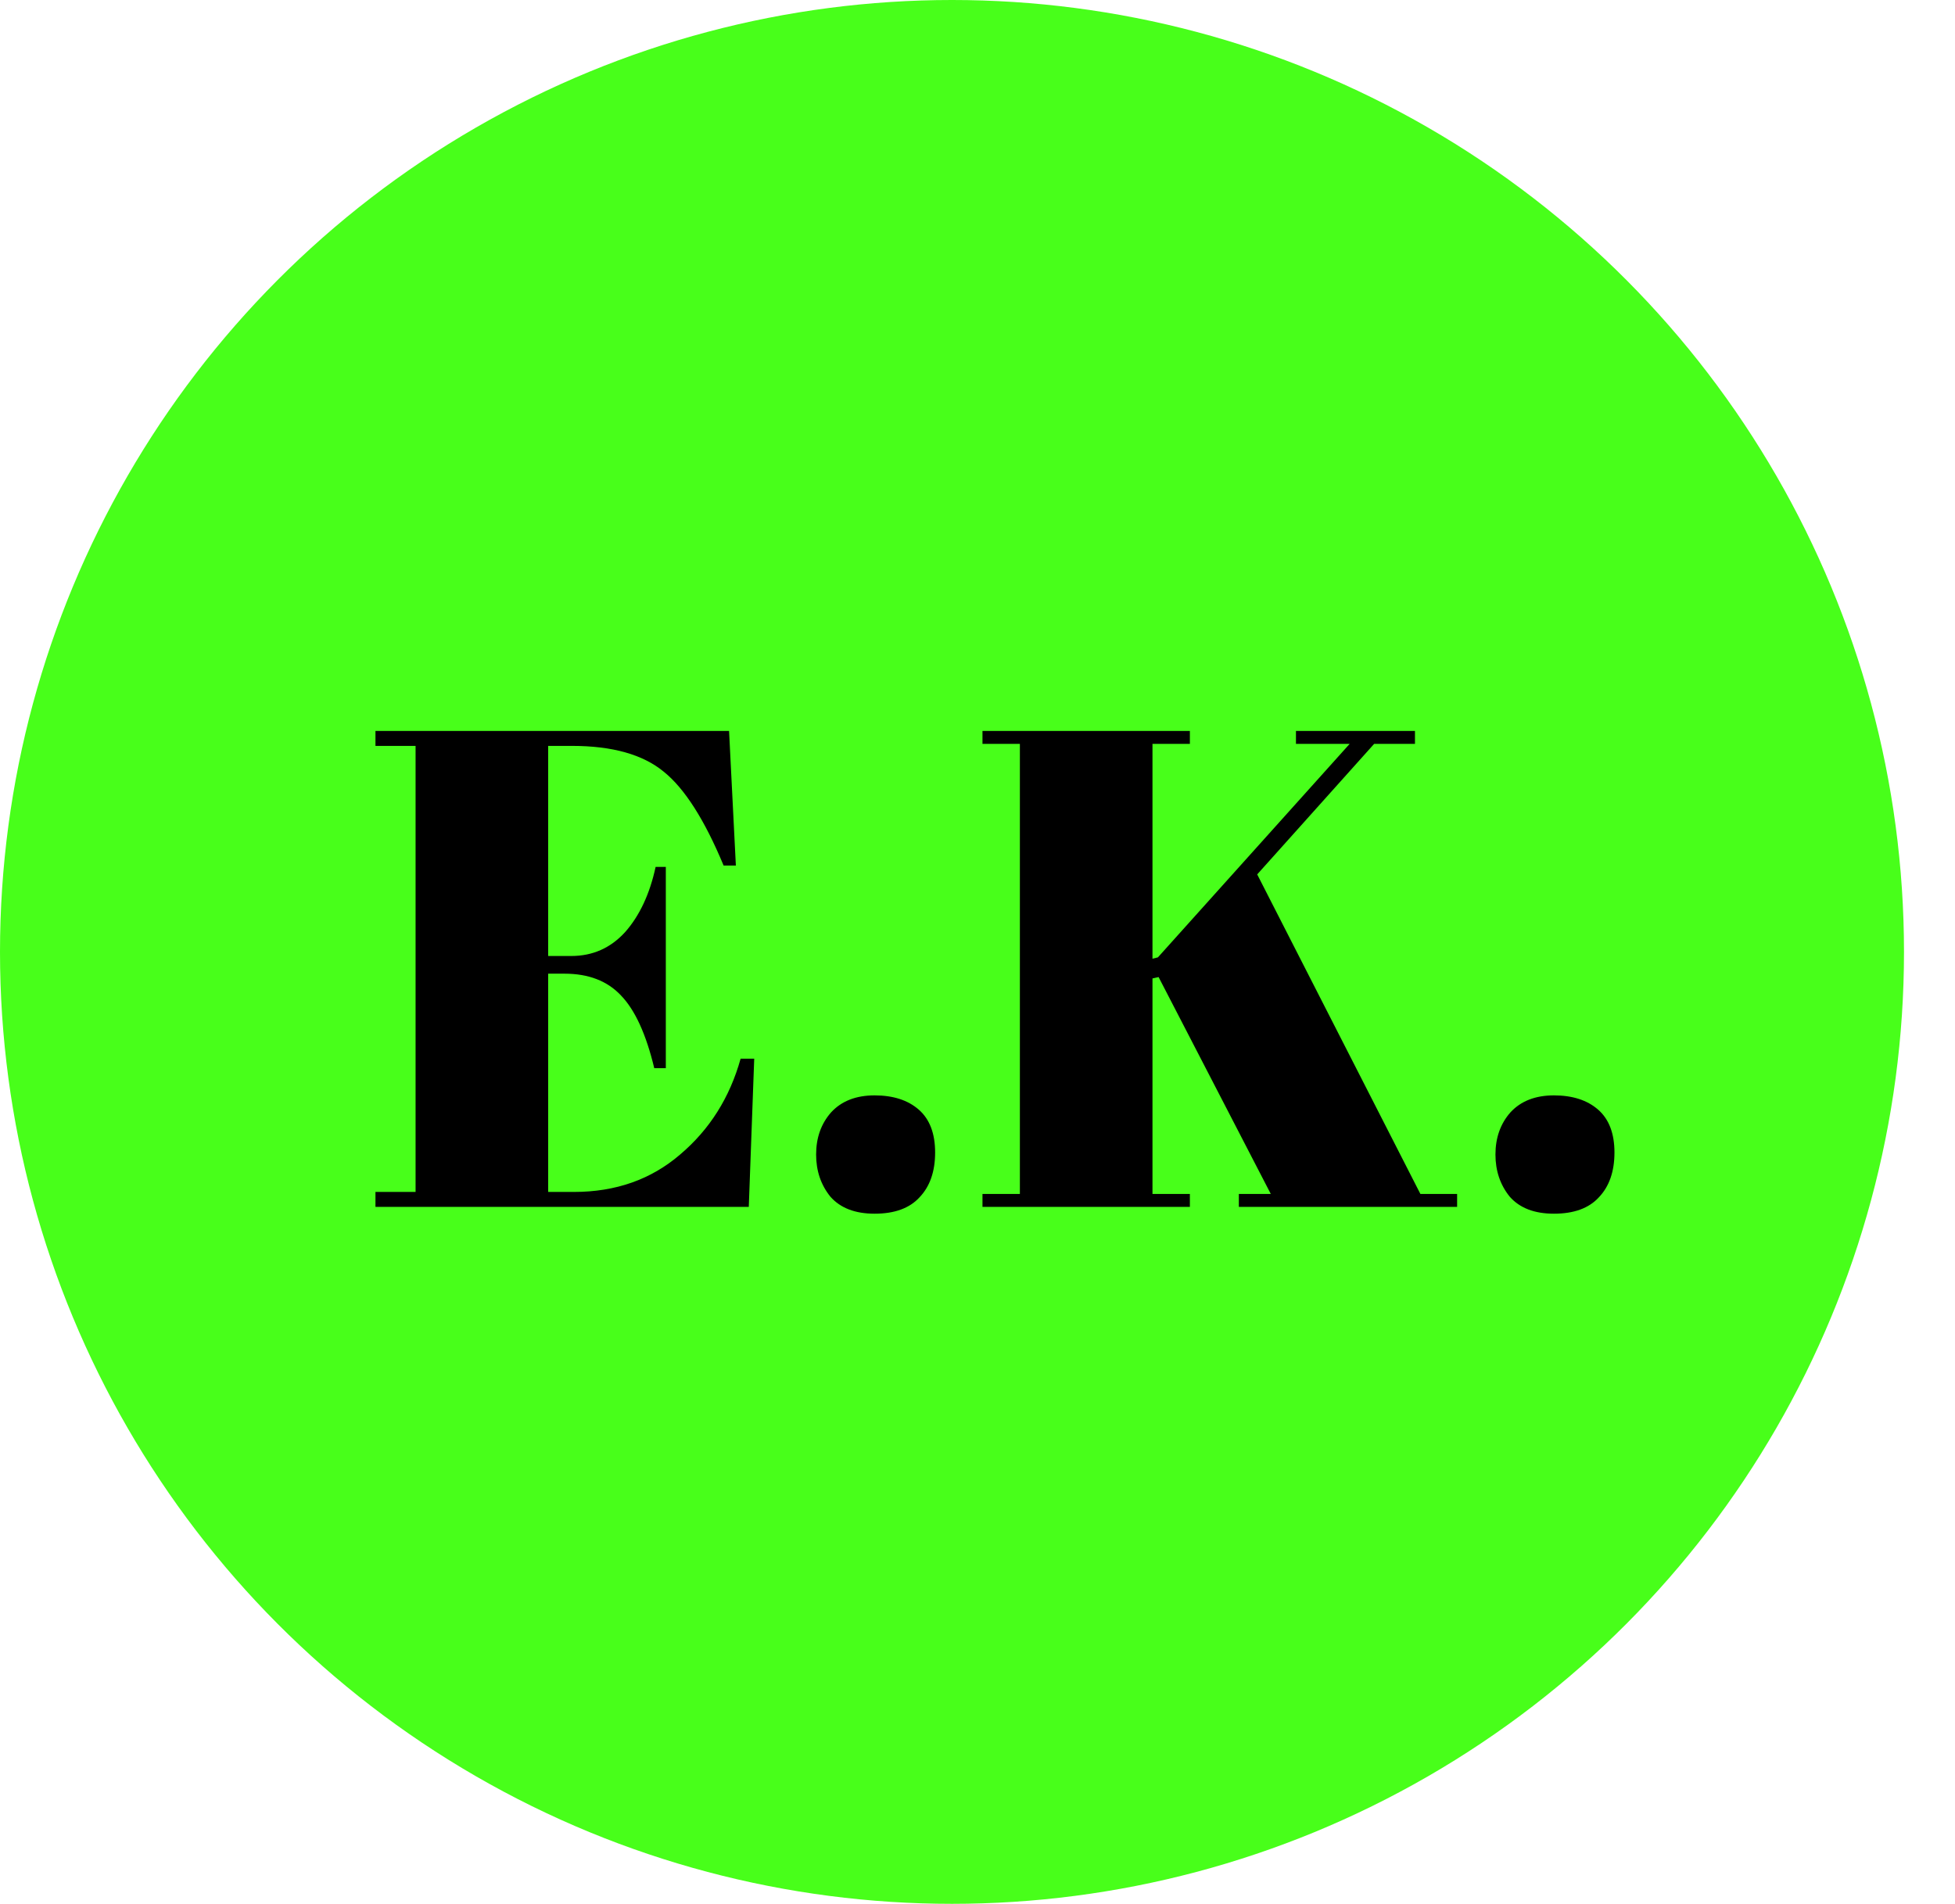
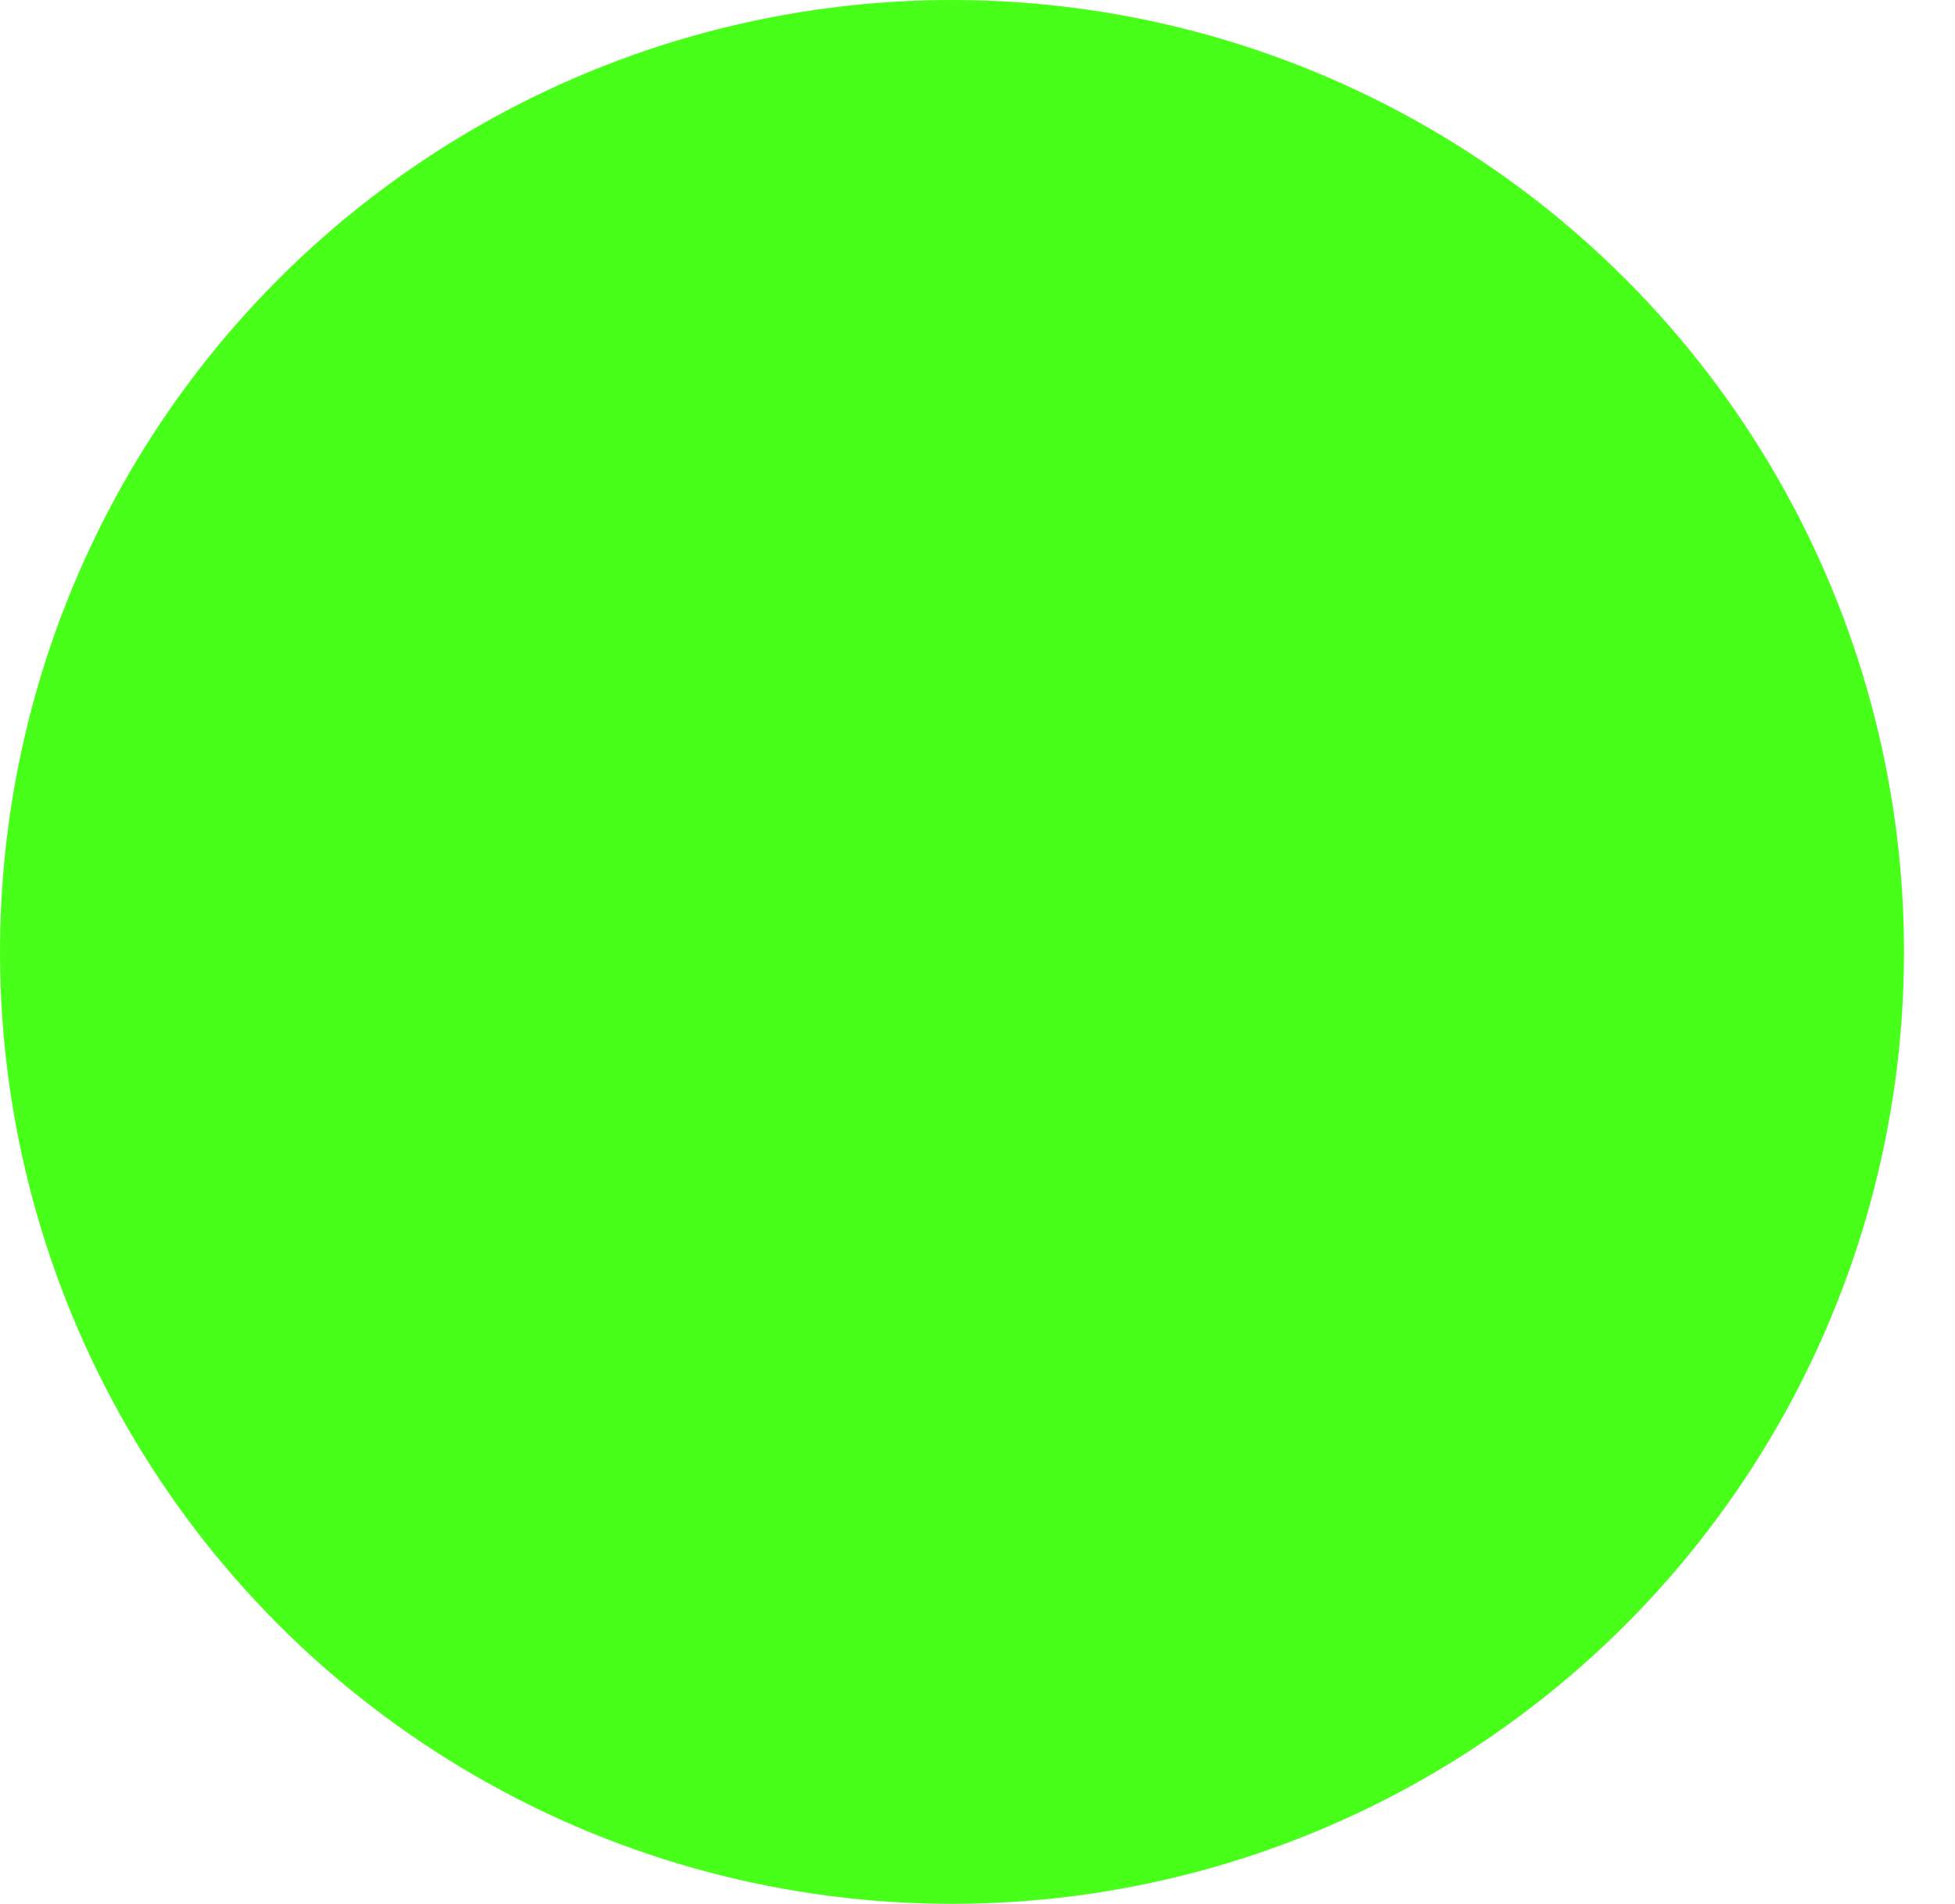
<svg xmlns="http://www.w3.org/2000/svg" version="1.1" width="115" height="112">
  <svg width="115" height="112" viewBox="0 0 115 112" fill="none">
    <circle cx="56" cy="56" r="56" fill="#48FF1A" />
-     <path d="M22.086 43H42.886L43.286 50.92H42.566C41.446 48.227 40.273 46.387 39.046 45.4C37.819 44.387 36.019 43.88 33.646 43.88H32.246V56.24H33.606C34.859 56.24 35.913 55.773 36.766 54.84C37.619 53.88 38.219 52.6 38.566 51H39.166V62.84H38.486C38.006 60.84 37.353 59.413 36.526 58.56C35.726 57.707 34.619 57.28 33.206 57.28H32.246V70.12H33.766C36.219 70.12 38.299 69.387 40.006 67.92C41.739 66.453 42.926 64.573 43.566 62.28H44.366L44.046 71H22.086V70.12H24.446V43.88H22.086V43ZM51.447 71.4C50.3 71.4 49.434 71.067 48.847 70.4C48.287 69.707 48.007 68.88 48.007 67.92C48.007 66.933 48.3 66.107 48.887 65.44C49.5 64.773 50.354 64.44 51.447 64.44C52.54 64.44 53.407 64.72 54.047 65.28C54.687 65.84 55.007 66.68 55.007 67.8C55.007 68.92 54.7 69.8 54.087 70.44C53.5 71.08 52.62 71.4 51.447 71.4ZM57.793 43H69.993V43.76H67.793V56.4L68.113 56.32L79.393 43.76H76.233V43H83.233V43.76H80.833L73.953 51.44L83.553 70.24H85.713V71H72.873V70.24H74.753L68.153 57.48L67.793 57.56V70.24H69.993V71H57.793V70.24H59.993V43.76H57.793V43ZM91.408 71.4C90.261 71.4 89.395 71.067 88.808 70.4C88.248 69.707 87.968 68.88 87.968 67.92C87.968 66.933 88.261 66.107 88.848 65.44C89.461 64.773 90.315 64.44 91.408 64.44C92.501 64.44 93.368 64.72 94.008 65.28C94.648 65.84 94.968 66.68 94.968 67.8C94.968 68.92 94.661 69.8 94.048 70.44C93.461 71.08 92.581 71.4 91.408 71.4Z" fill="black" />
  </svg>
  <style>@media (prefers-color-scheme: light) { :root { filter: none; } } </style>
</svg>